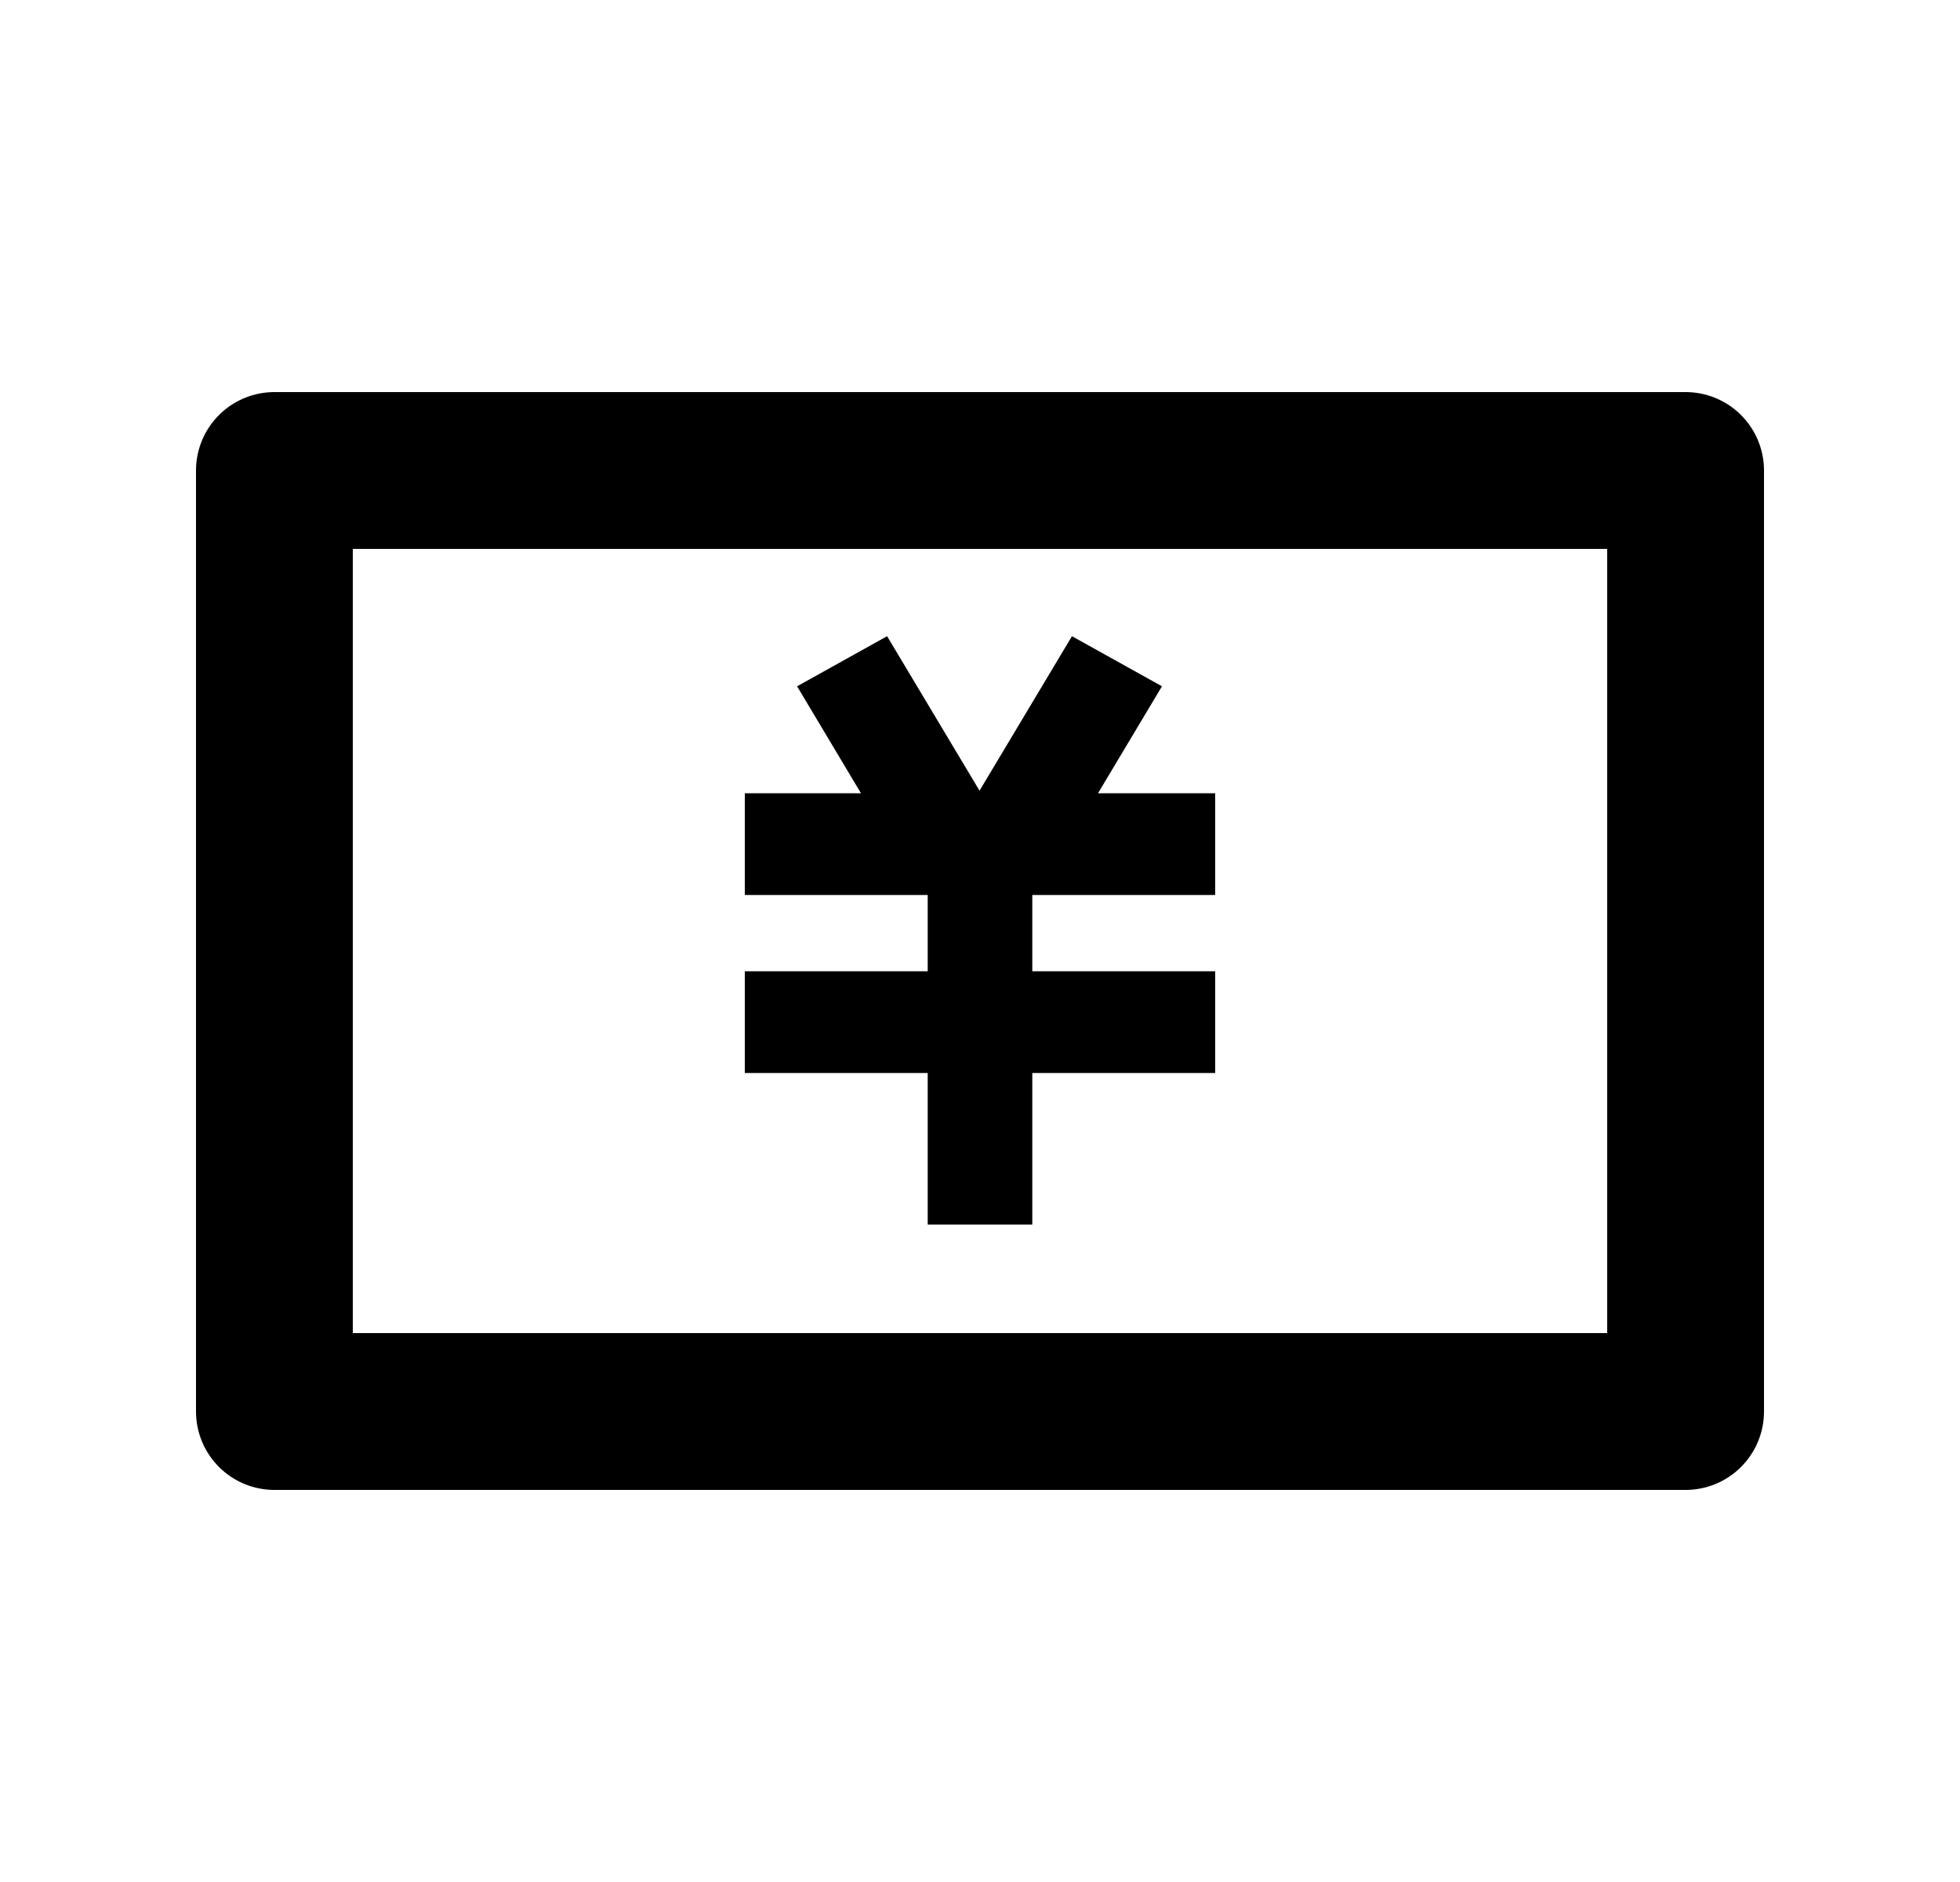
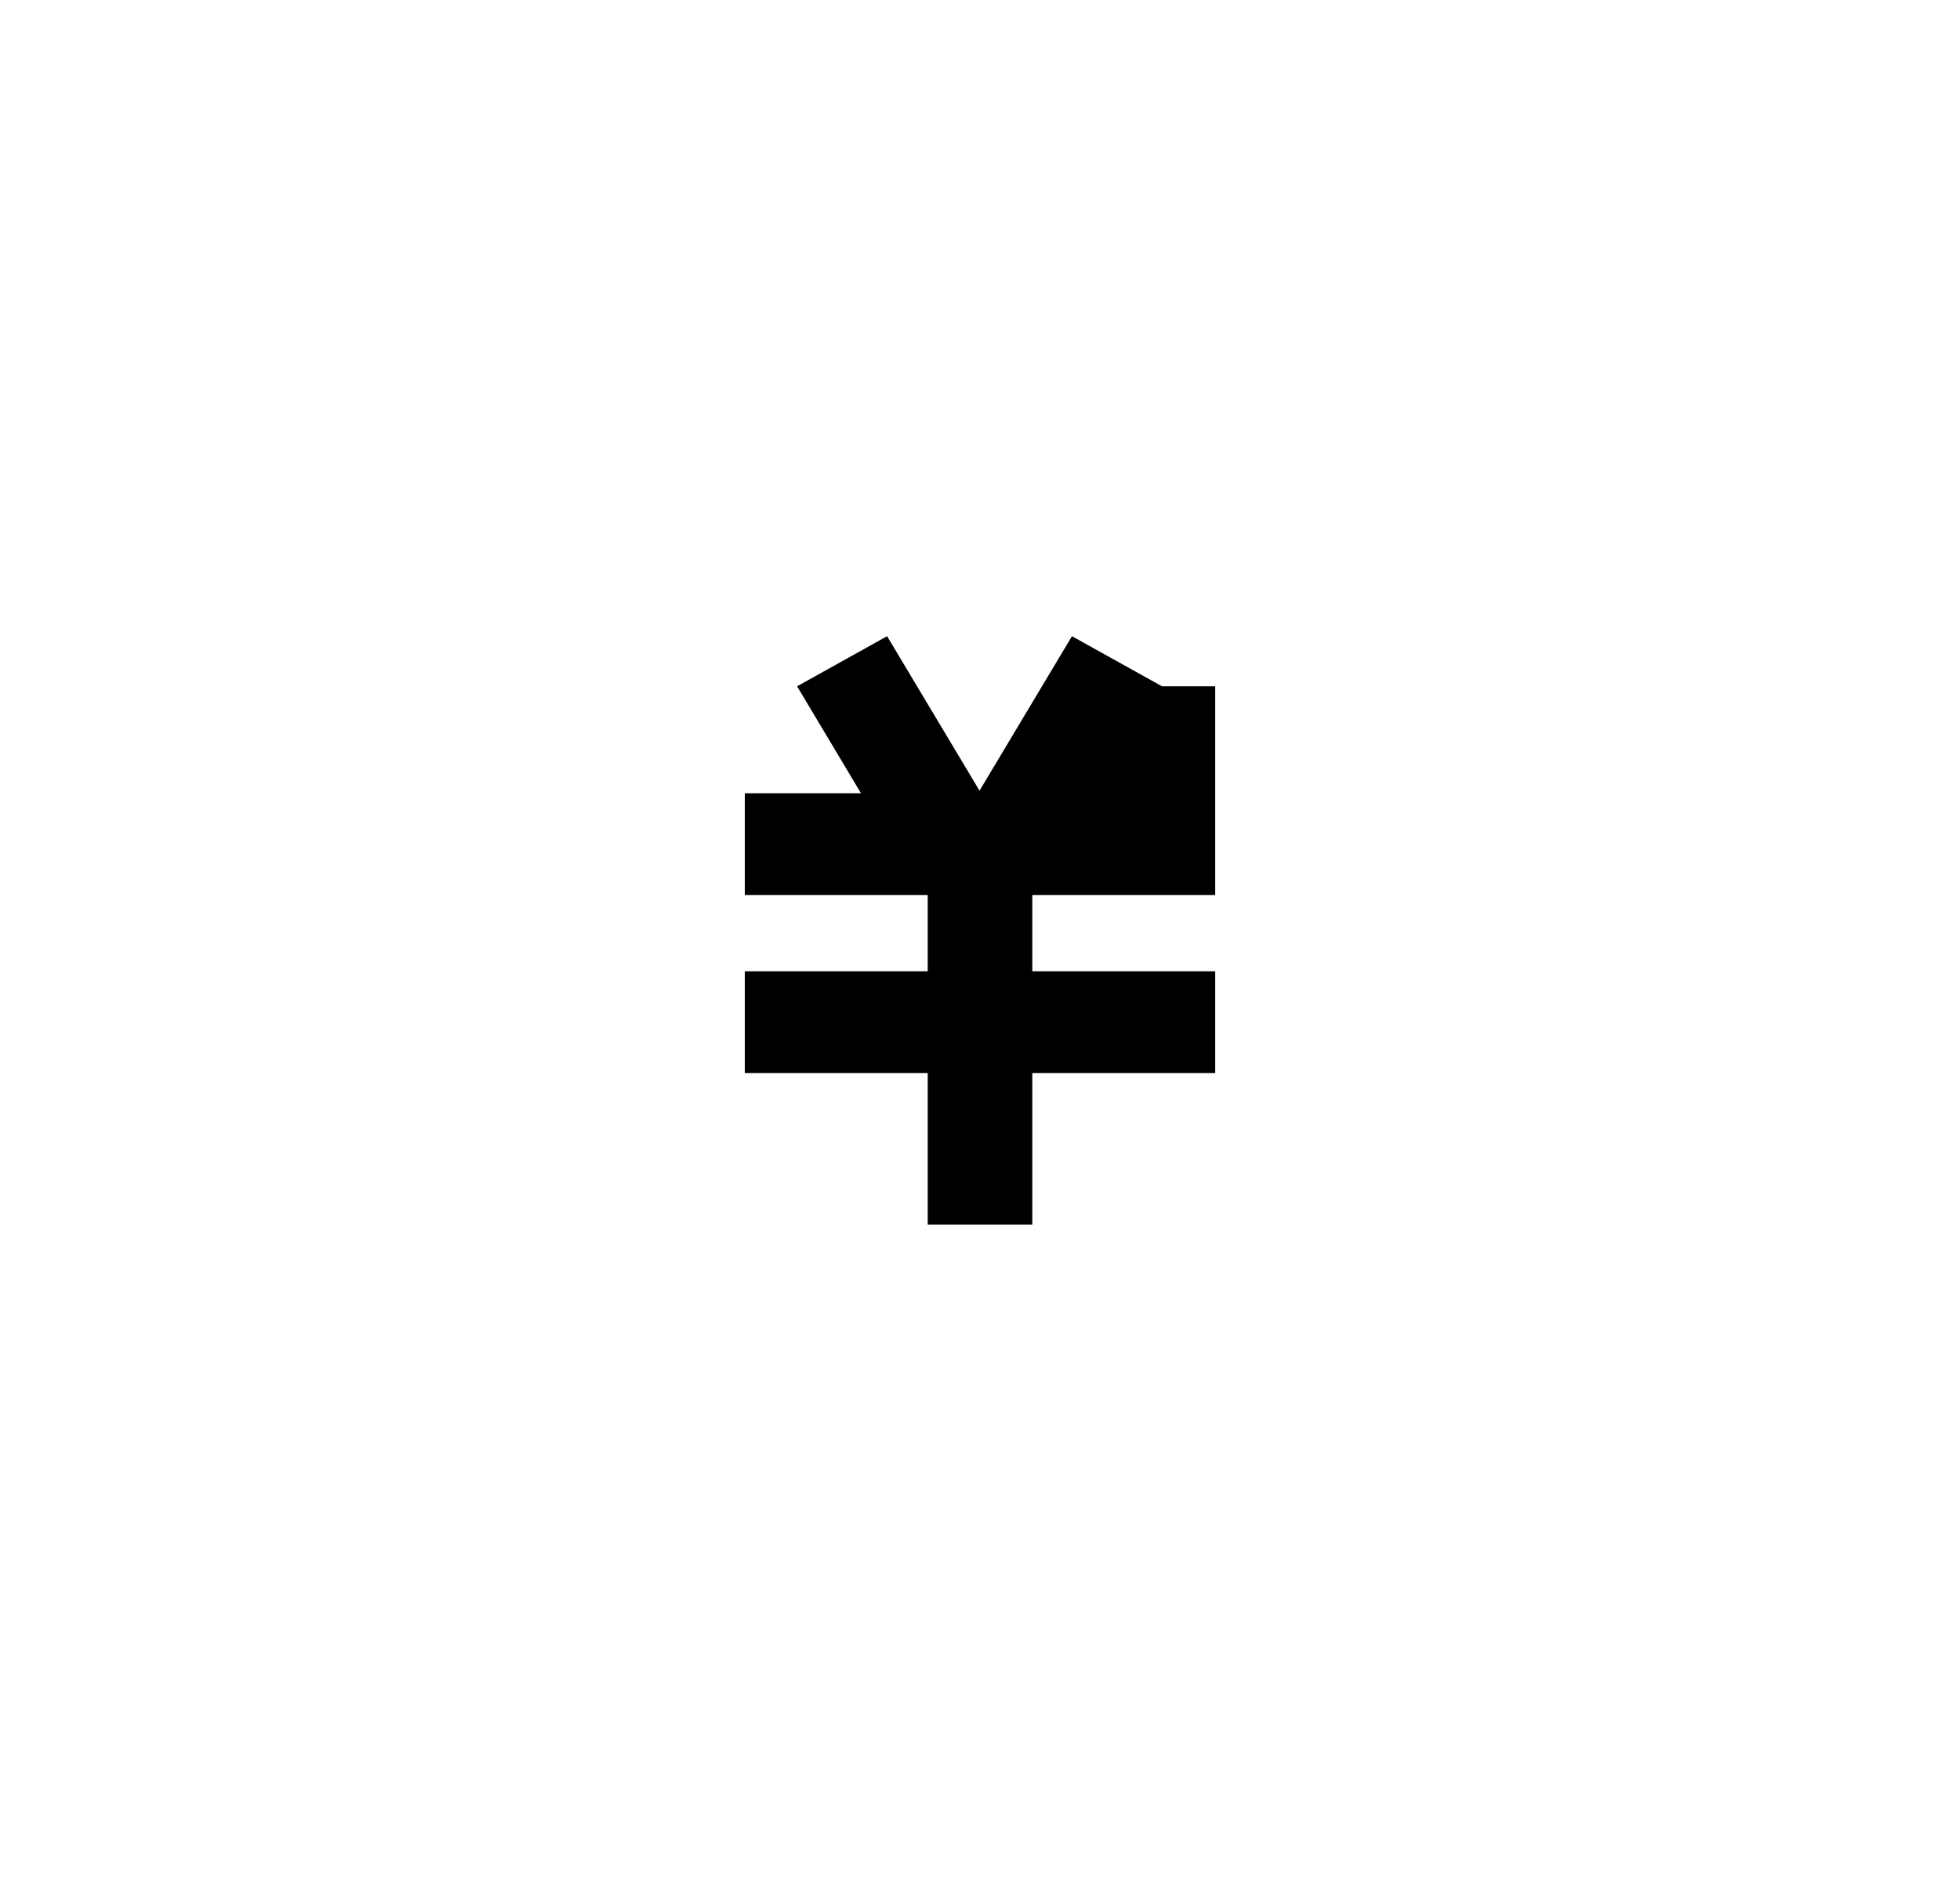
<svg xmlns="http://www.w3.org/2000/svg" width="25" height="24" viewBox="0 0 25 24" fill="none">
  <g id="ç¼ç»">
    <g id="Group 54">
-       <rect id="Rectangle 309" x="3.5" y="6" width="18" height="12" stroke="black" style="stroke:black;stroke-opacity:1;" stroke-width="2" stroke-linejoin="round" />
-       <path id="å½¢ç¶ç»å" d="M14.821 8.752L14.005 10.116H15.5V11.413H13.167V12.386H15.5V13.683H13.167V15.616H11.833V13.683H9.5V12.386H11.833V11.413H9.5V10.116H10.982L10.167 8.752L11.315 8.113L12.494 10.083L13.673 8.113L14.821 8.752Z" fill="black" style="fill:black;fill-opacity:1;" />
+       <path id="å½¢ç¶ç»å" d="M14.821 8.752H15.5V11.413H13.167V12.386H15.5V13.683H13.167V15.616H11.833V13.683H9.5V12.386H11.833V11.413H9.5V10.116H10.982L10.167 8.752L11.315 8.113L12.494 10.083L13.673 8.113L14.821 8.752Z" fill="black" style="fill:black;fill-opacity:1;" />
    </g>
  </g>
</svg>